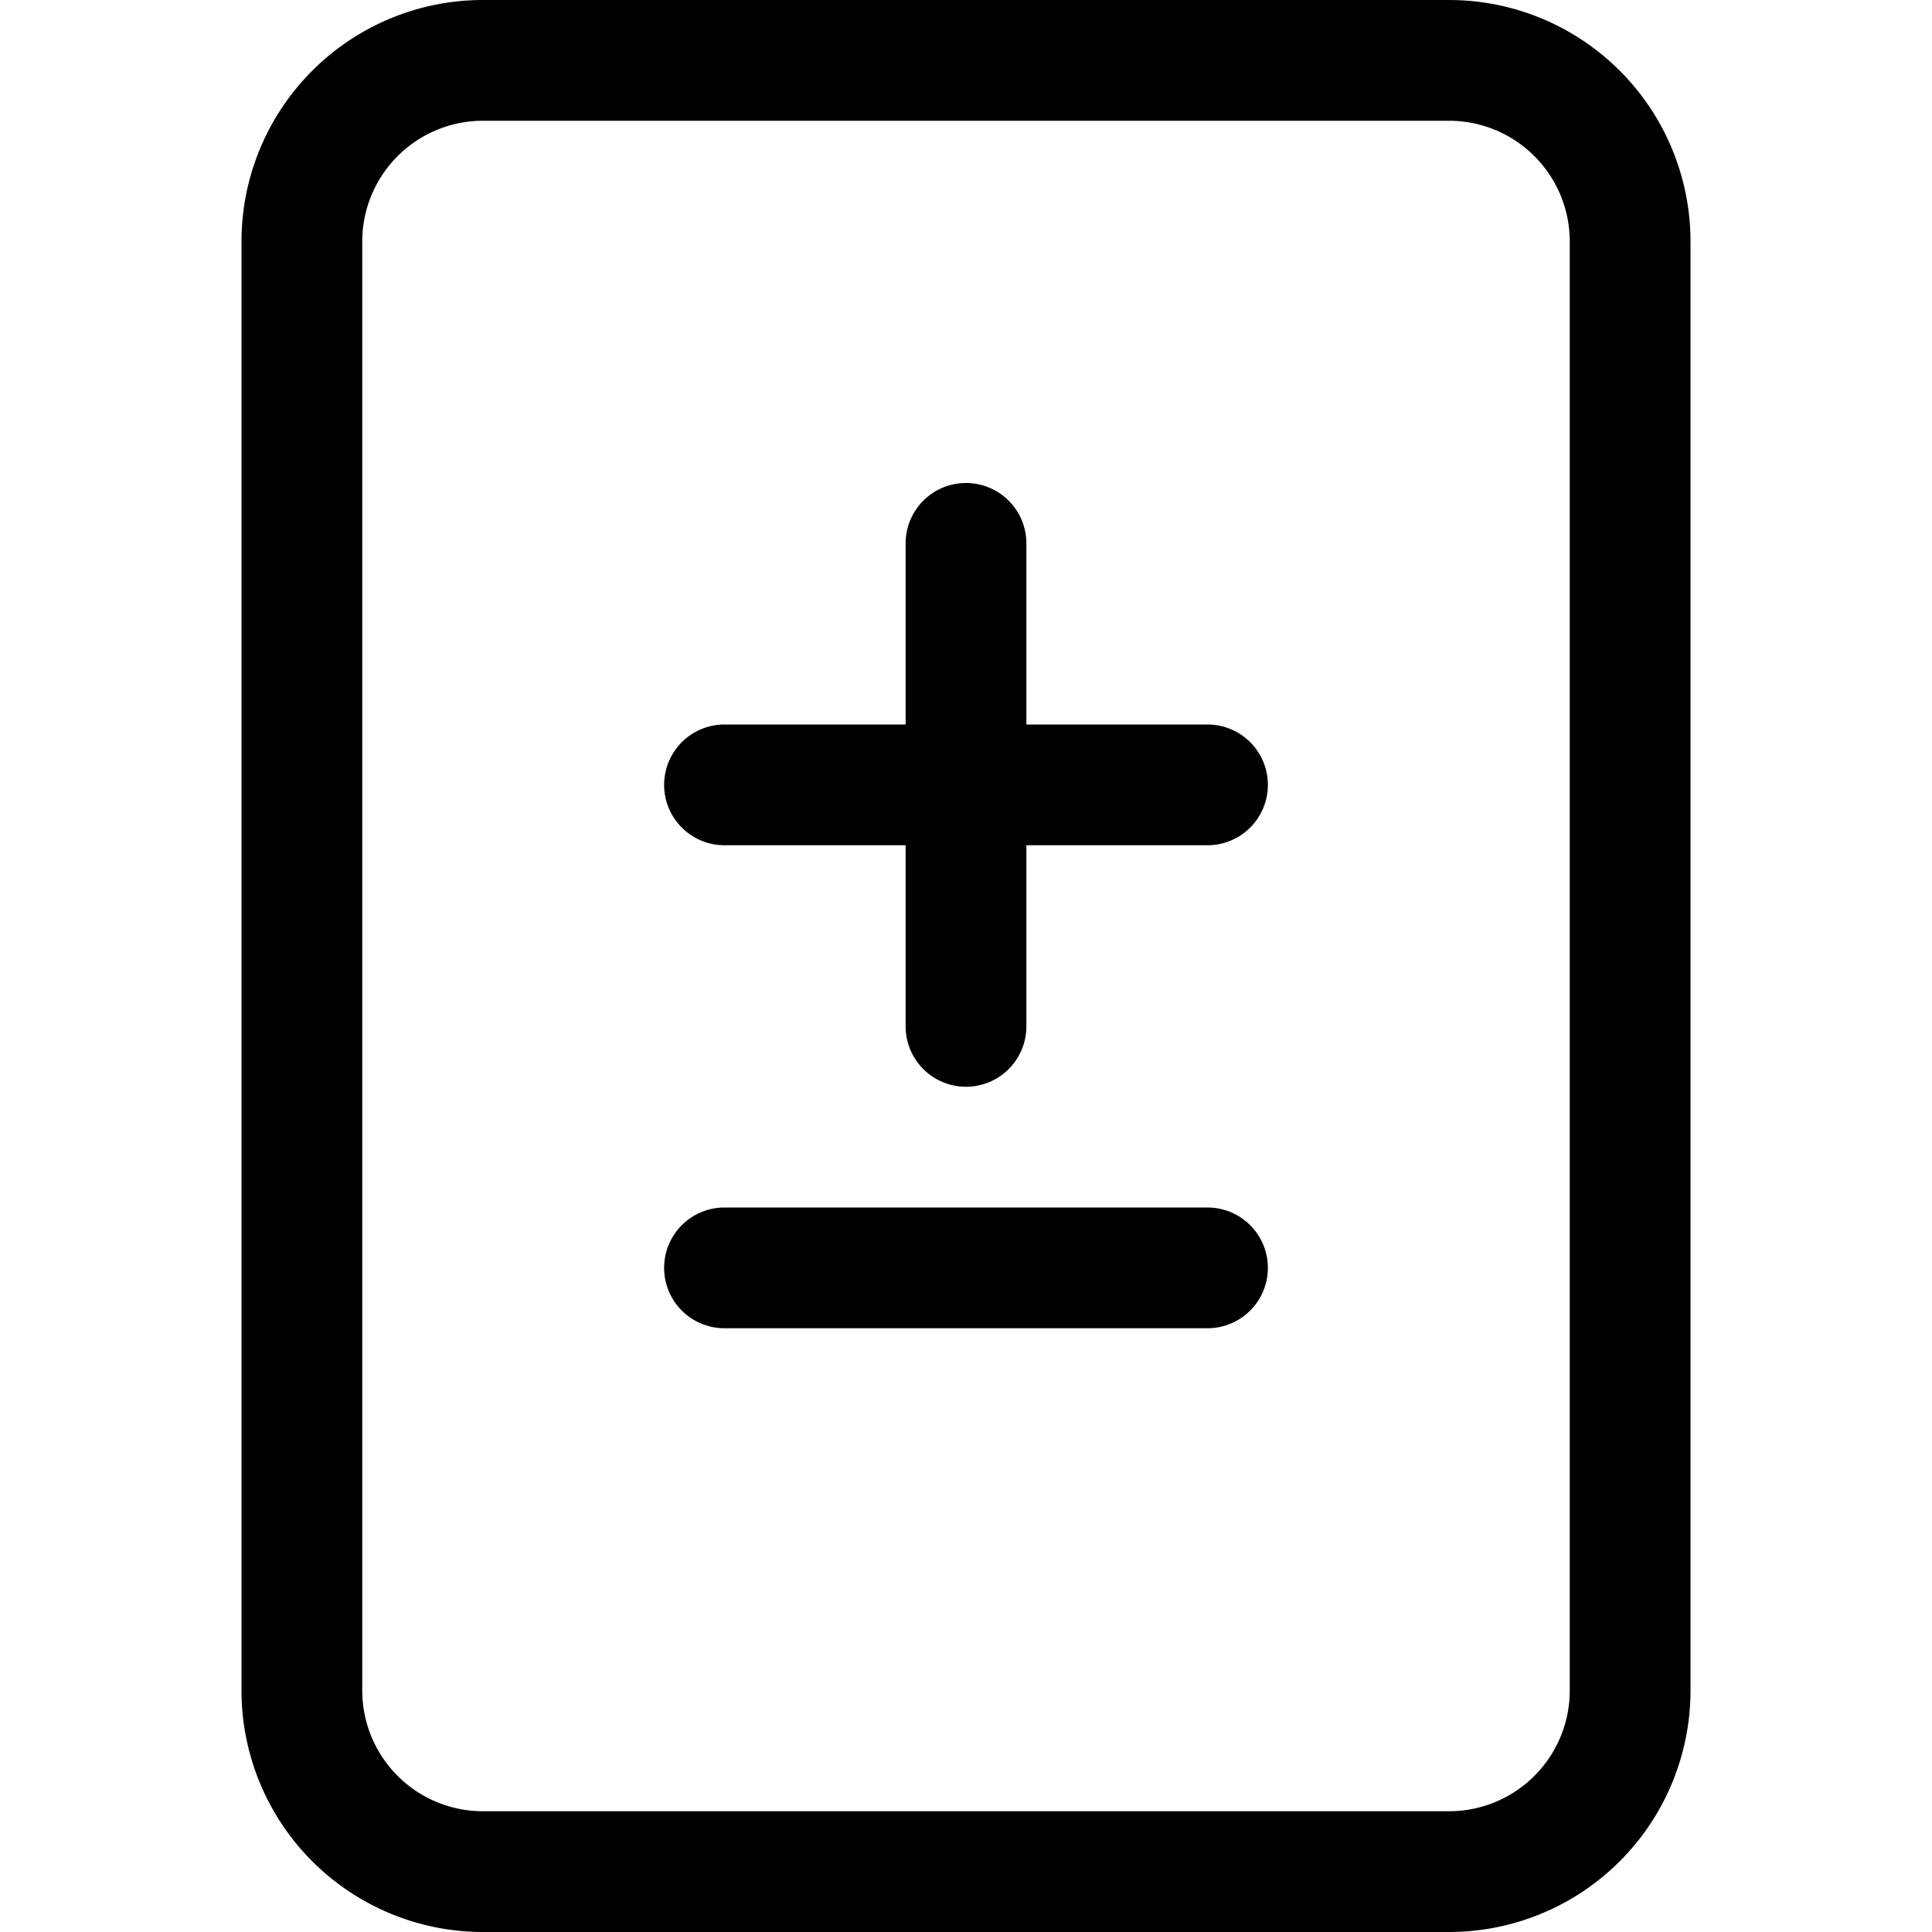
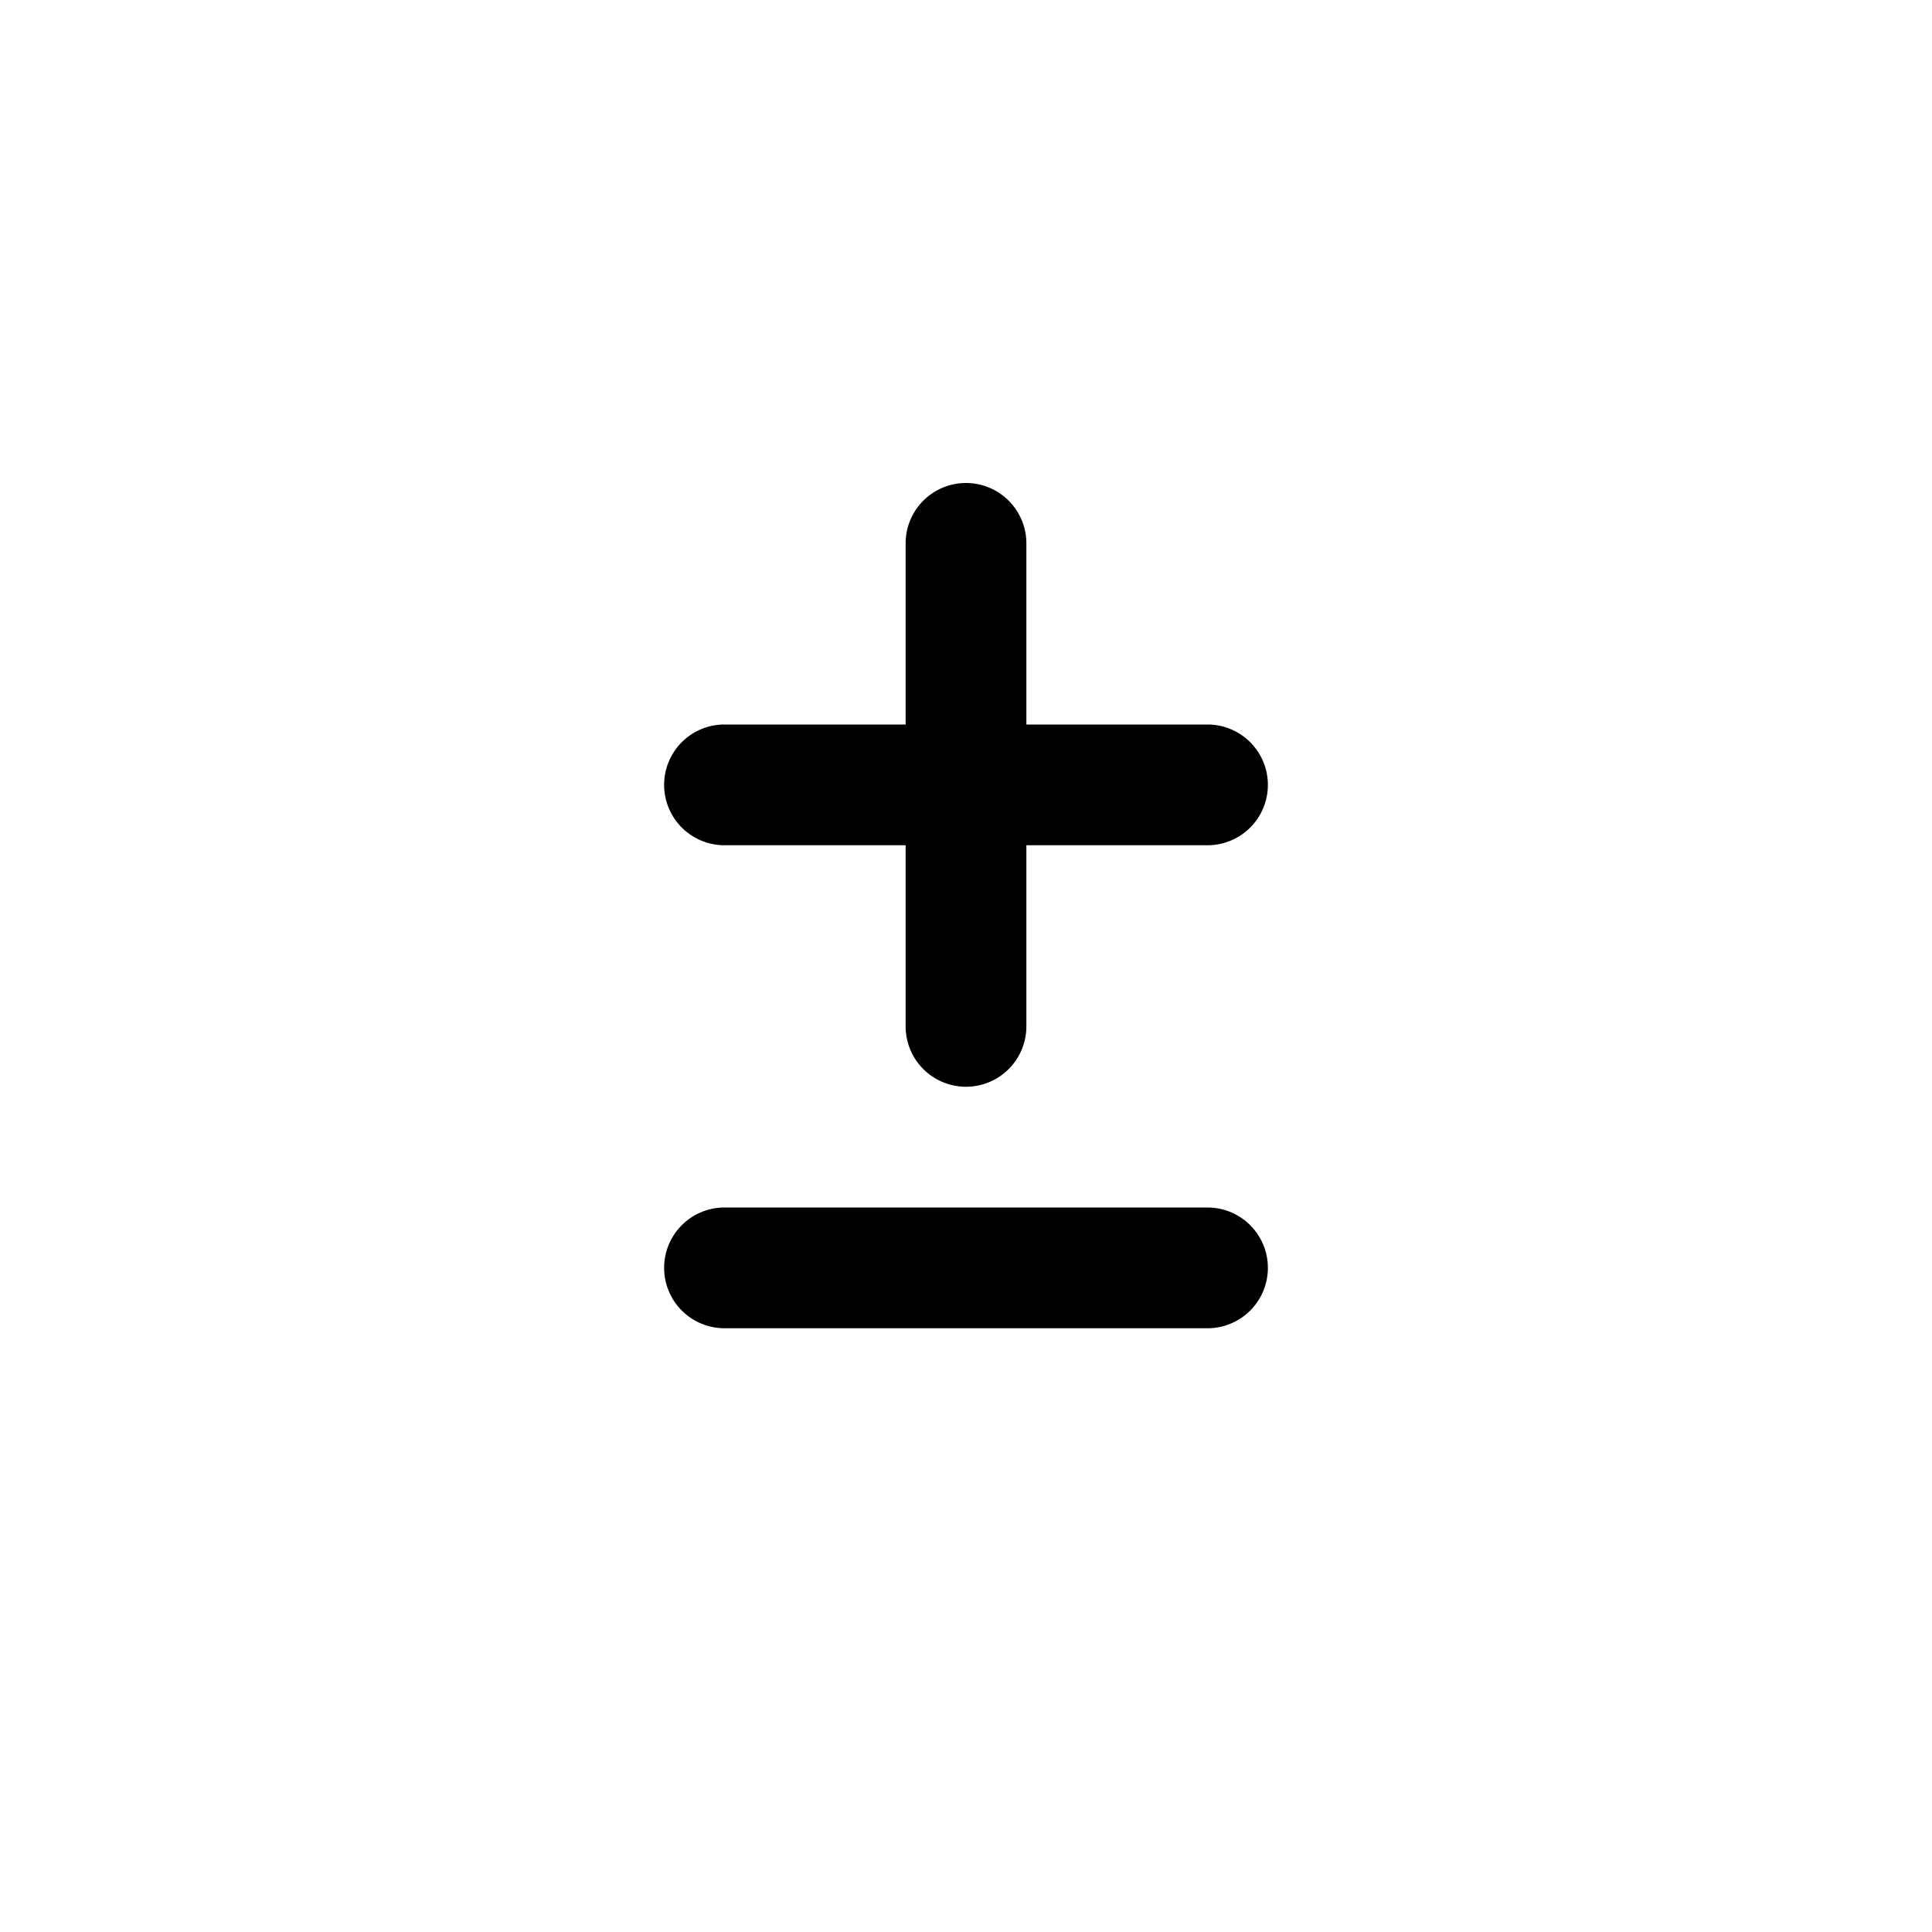
<svg xmlns="http://www.w3.org/2000/svg" width="16" height="16" fill="currentColor" class="bi bi-file-diff" viewBox="0 0 16 16">
  <path d="M8 4a.5.5 0 0 1 .5.5V6H10a.5.5 0 0 1 0 1H8.5v1.5a.5.5 0 0 1-1 0V7H6a.5.5 0 0 1 0-1h1.5V4.5A.5.5 0 0 1 8 4m-2.5 6.5A.5.5 0 0 1 6 10h4a.5.5 0 0 1 0 1H6a.5.5 0 0 1-.5-.5" />
-   <path d="M2 2a2 2 0 0 1 2-2h8a2 2 0 0 1 2 2v12a2 2 0 0 1-2 2H4a2 2 0 0 1-2-2zm10-1H4a1 1 0 0 0-1 1v12a1 1 0 0 0 1 1h8a1 1 0 0 0 1-1V2a1 1 0 0 0-1-1" />
</svg>